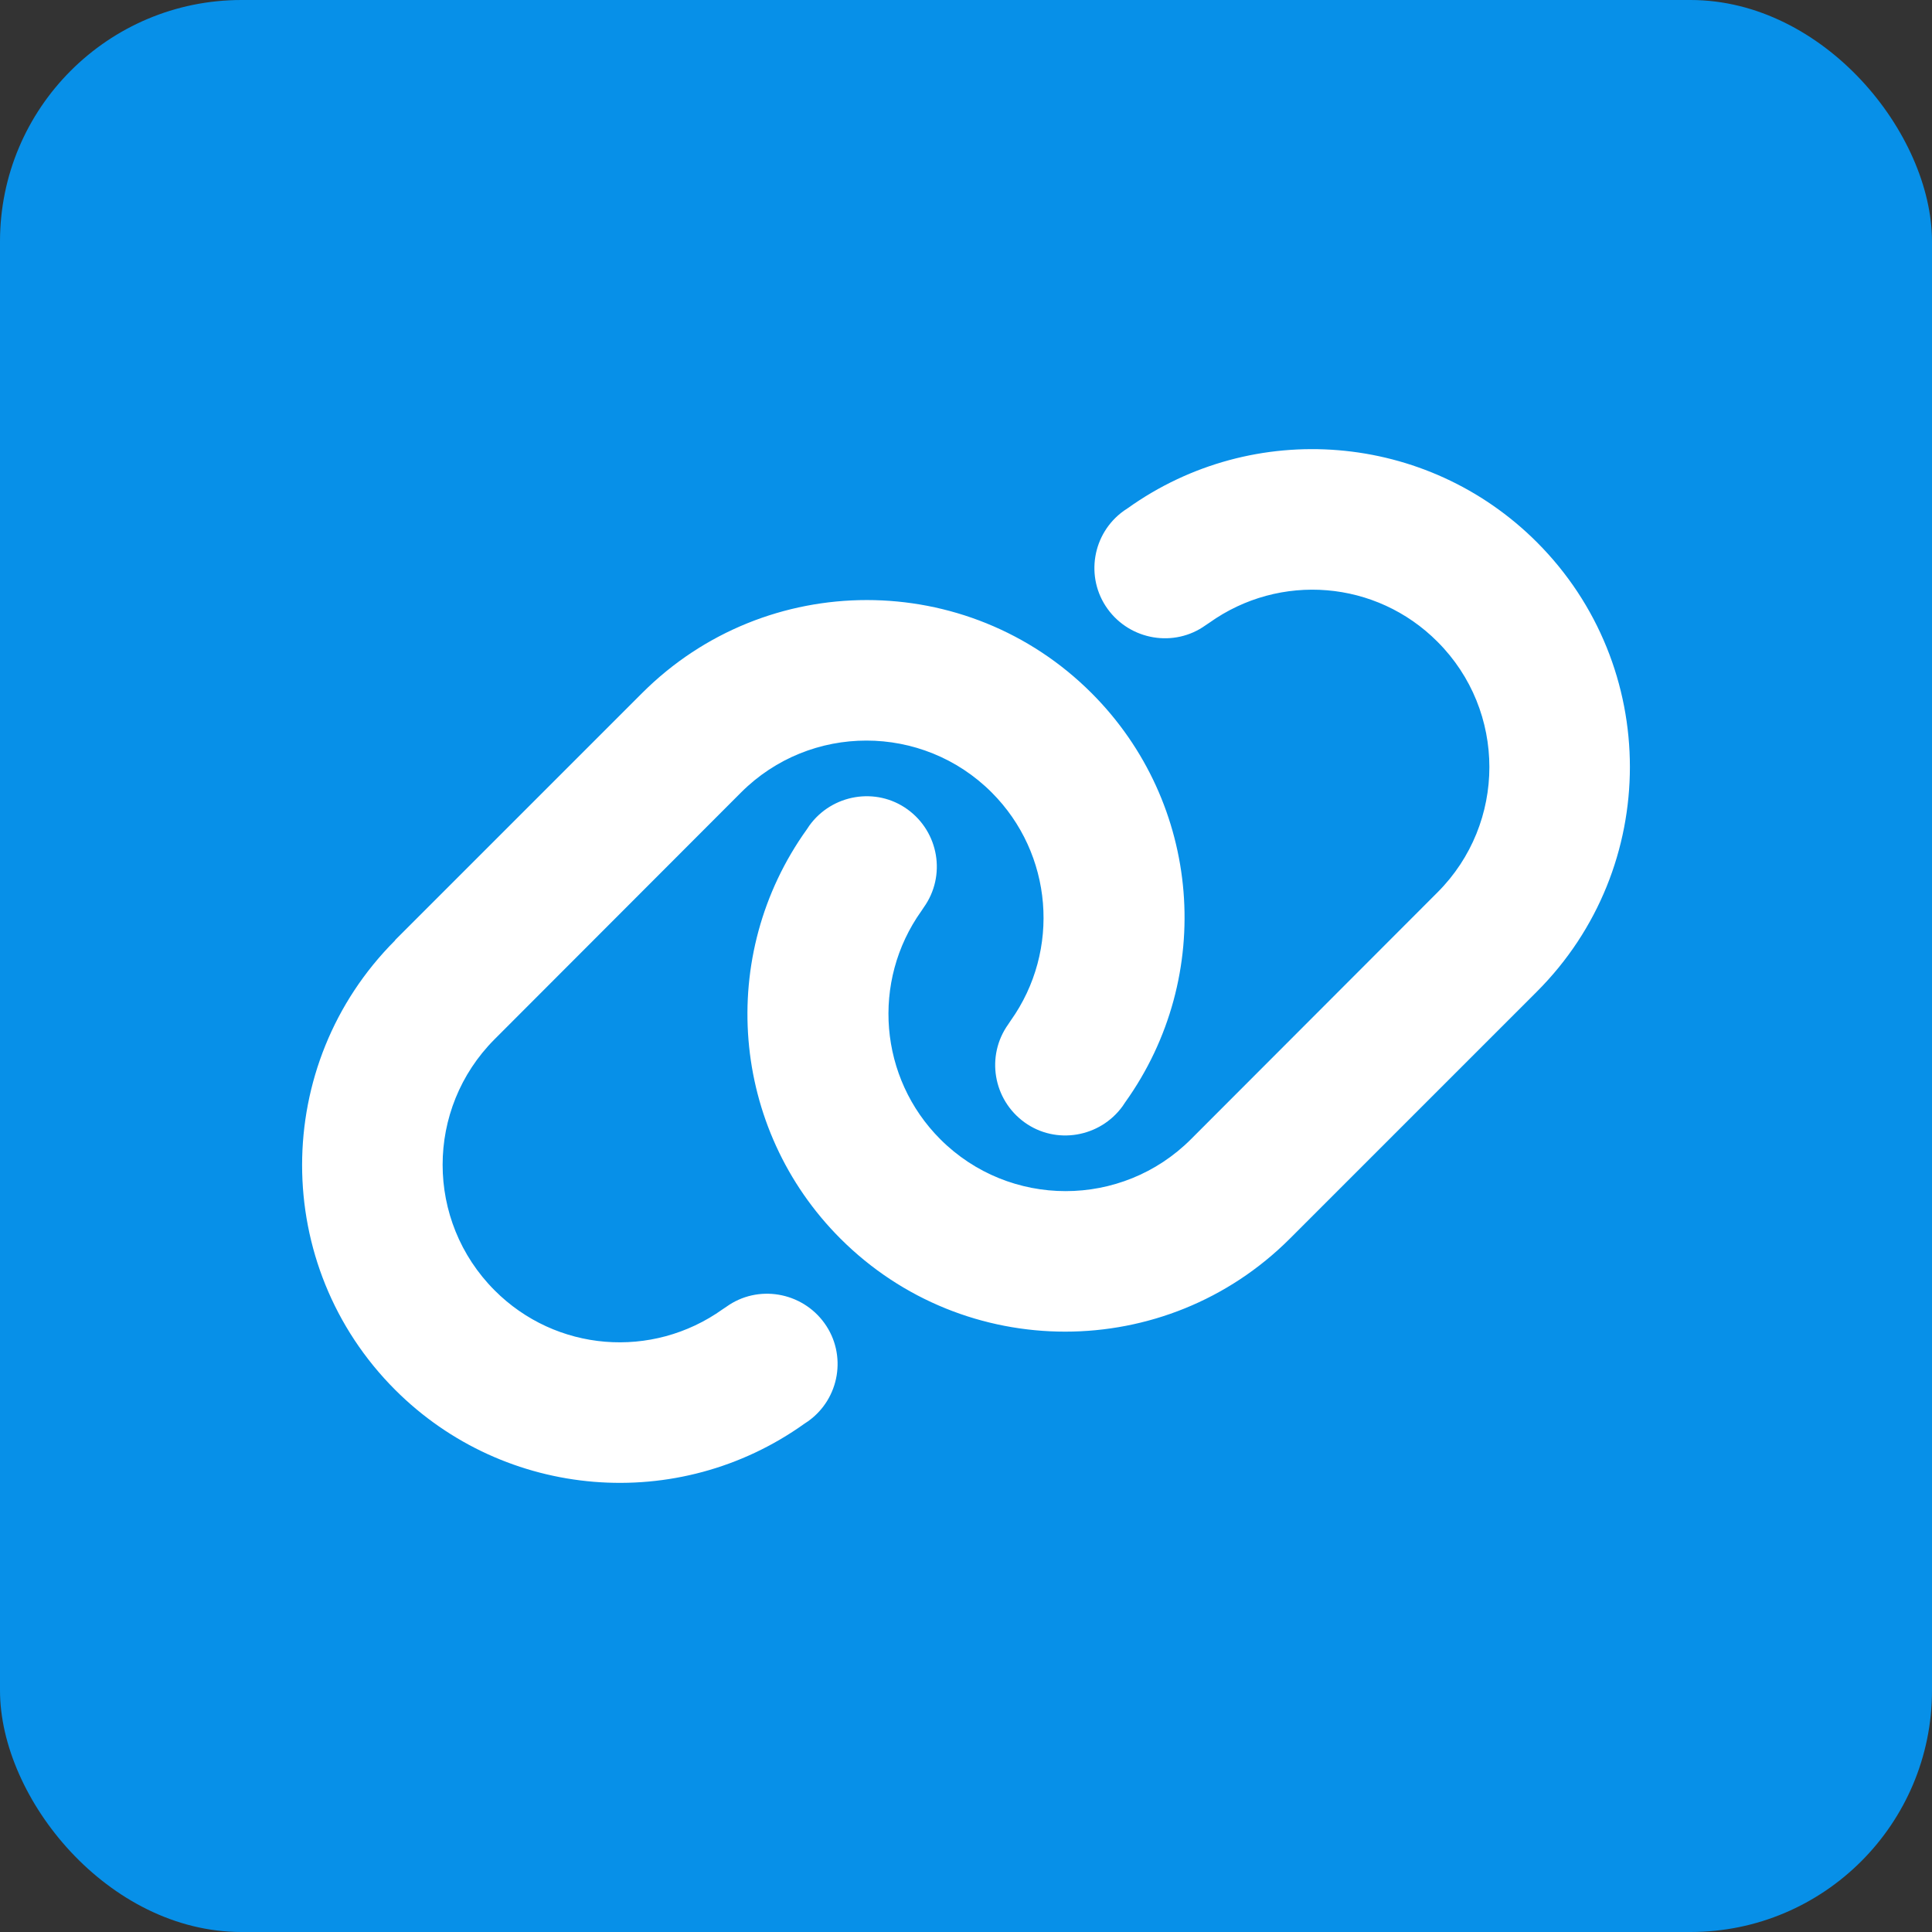
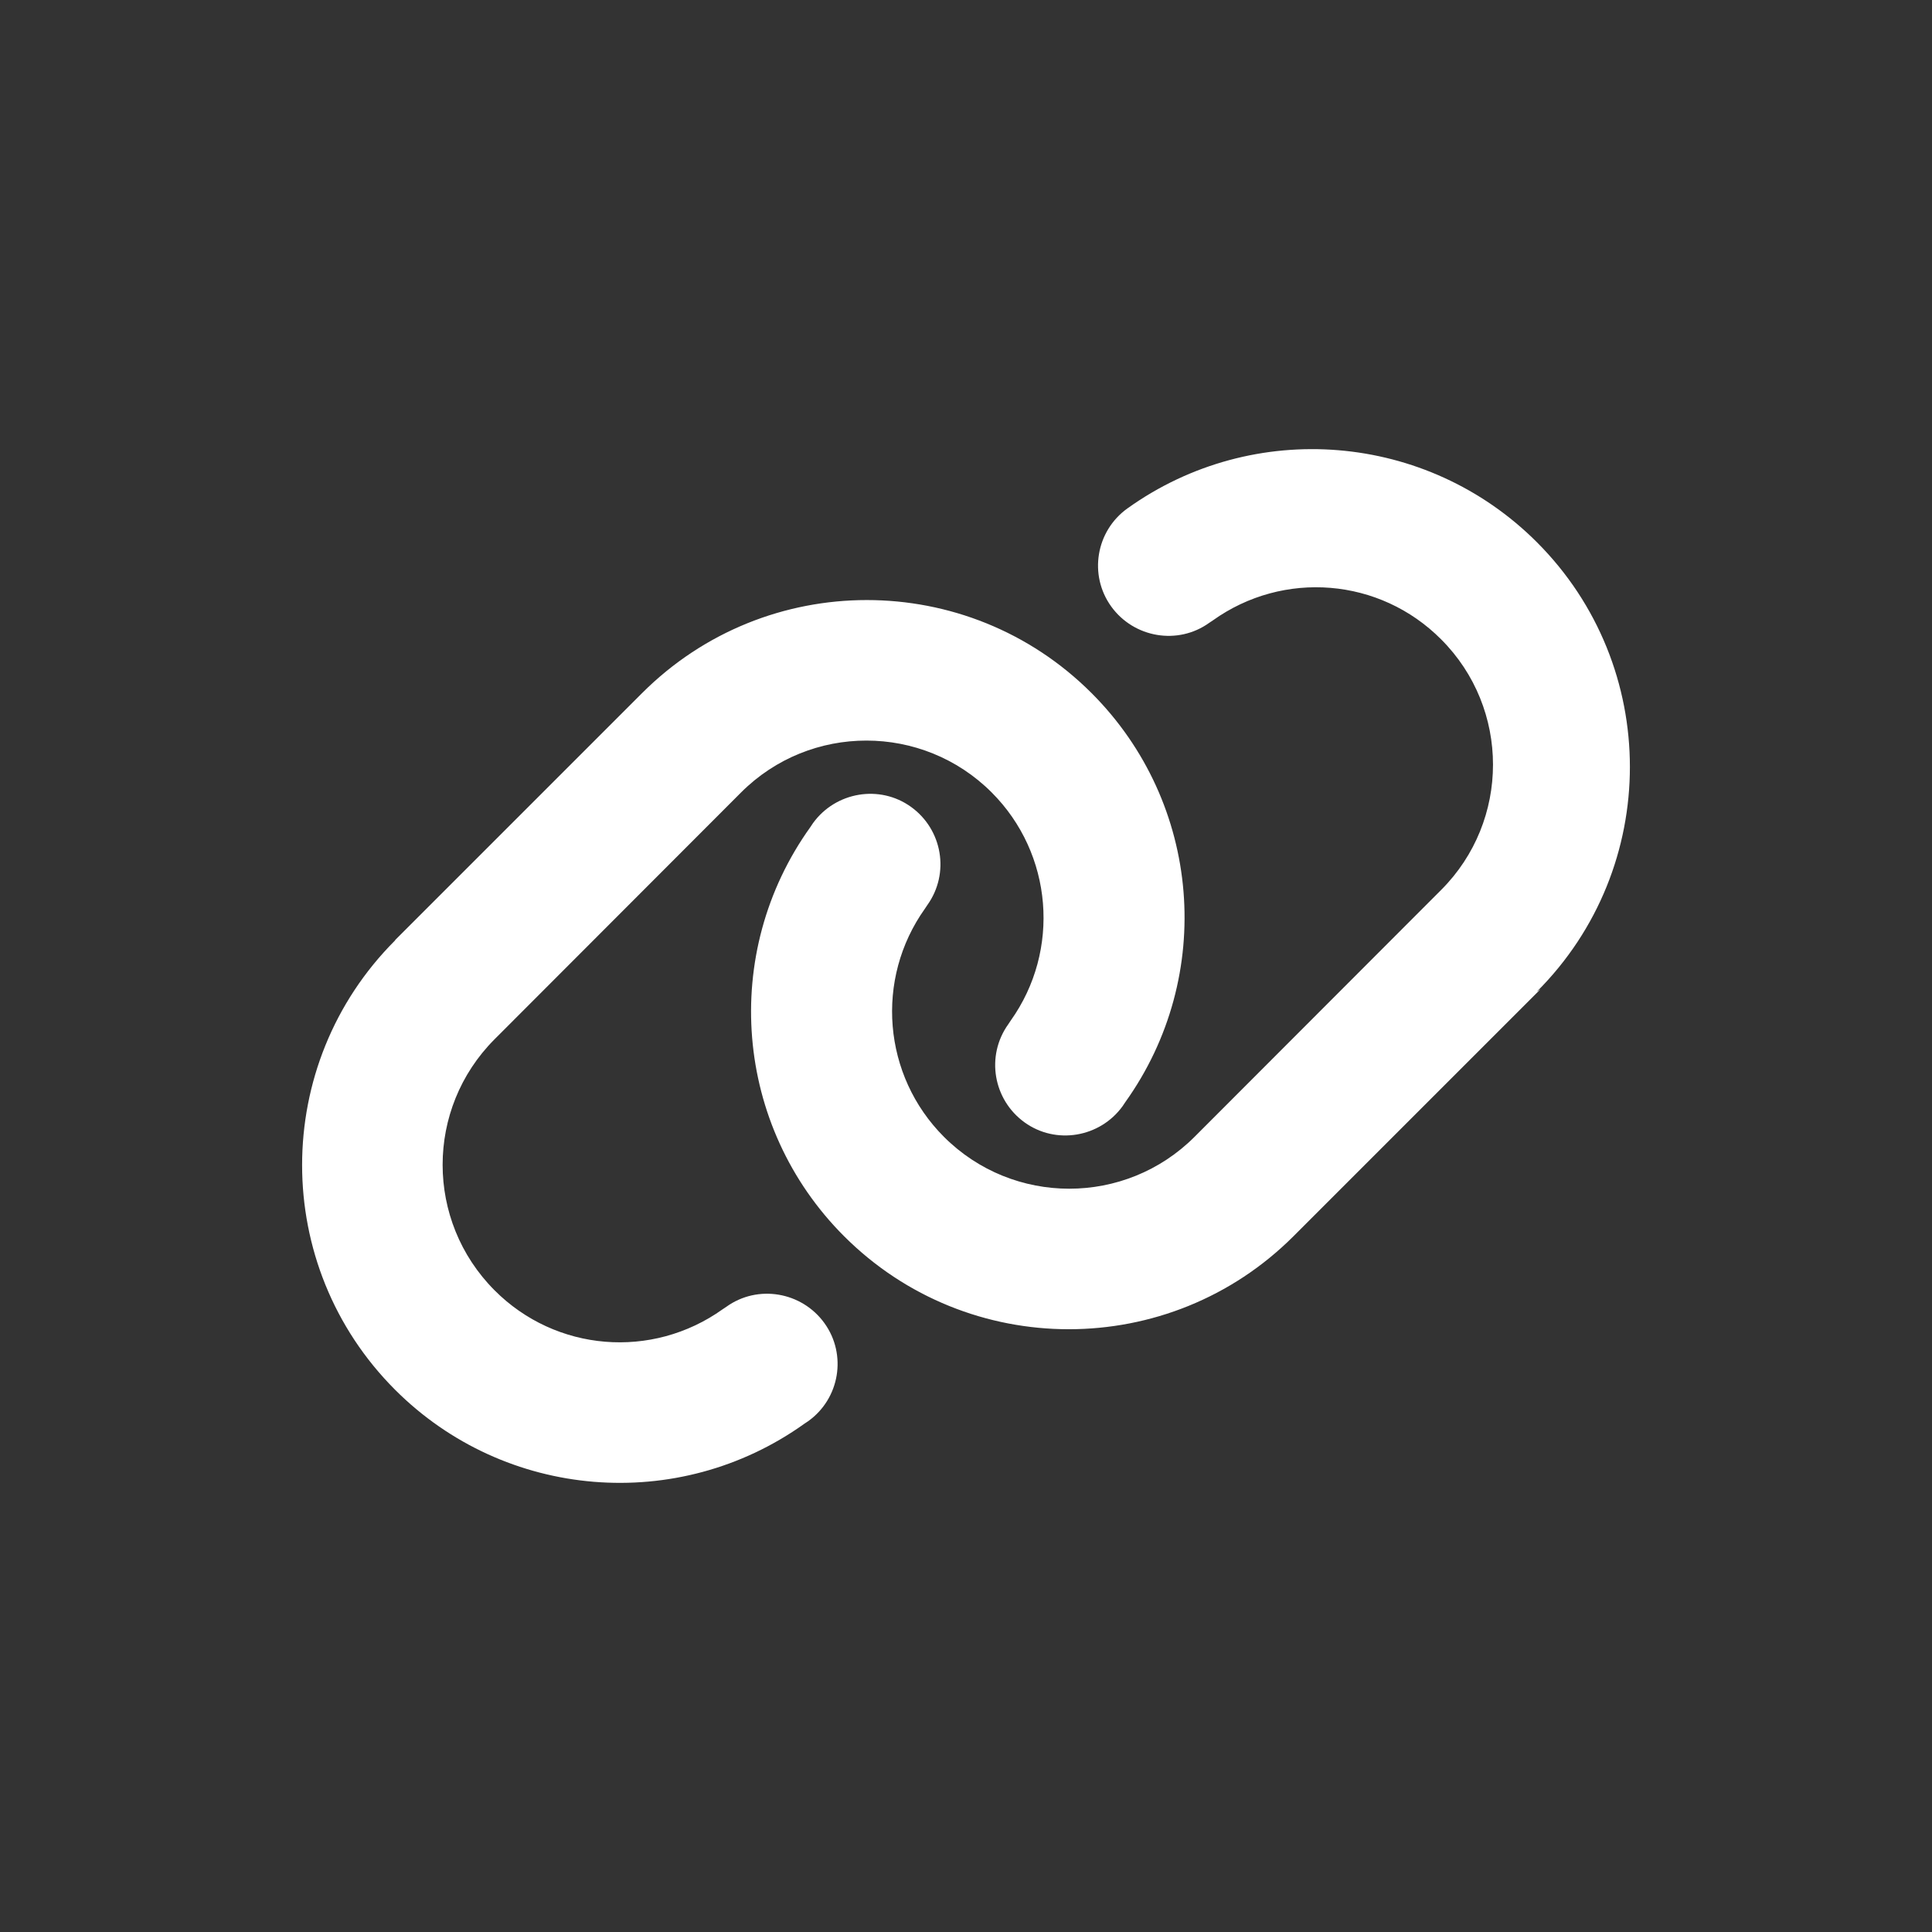
<svg xmlns="http://www.w3.org/2000/svg" viewBox="0 0 64 64">
  <rect x="0" y="0" width="64" height="64" fill="#333333" stroke="none" />
  <defs>
    <style>.cls-1{fill:none;}.cls-2{fill:#fff;}.cls-3{fill:#0790e8;}</style>
  </defs>
  <title>URL icon - Uncanny Automator</title>
  <g id="Transparent_layer">
    <rect class="cls-1" width="64" height="64" />
  </g>
  <g id="Background">
    <g id="Layer_2">
-       <rect class="cls-3" width="64" height="64" rx="8" ry="8" />
-     </g>
+       </g>
  </g>
  <g id="URL">
-     <path class="cls-2" d="M50.91,32.85c4.11-4.11,4.11-10.78,0-14.89-3.64-3.64-9.38-4.11-13.56-1.12l-.12.08c-1.05.75-1.29,2.21-.54,3.25s2.21,1.29,3.25.54l.12-.08c2.34-1.67,5.53-1.41,7.56.63,2.29,2.29,2.29,6.01,0,8.3l-8.17,8.18c-2.29,2.29-6.01,2.29-8.3,0-2.03-2.03-2.29-5.23-.63-7.56l.08-.12c.75-1.05.5-2.5-.54-3.25s-2.5-.5-3.25.54l-.08.12c-3,4.18-2.53,9.92,1.11,13.56,4.11,4.11,10.78,4.11,14.89,0l8.18-8.18ZM13.09,31.15c-4.11,4.11-4.11,10.78,0,14.89,3.64,3.64,9.38,4.11,13.56,1.12l.12-.08c1.05-.75,1.29-2.21.54-3.25s-2.21-1.29-3.25-.54l-.12.08c-2.34,1.67-5.53,1.41-7.56-.63-2.29-2.3-2.29-6.01,0-8.31l8.17-8.18c2.29-2.29,6.01-2.29,8.3,0,2.03,2.03,2.29,5.23.63,7.56l-.08.12c-.75,1.05-.5,2.5.54,3.25s2.5.5,3.25-.54l.08-.12c3-4.19,2.53-9.92-1.11-13.56-4.11-4.11-10.78-4.11-14.89,0l-8.18,8.18Z" />
+     <path class="cls-2" d="M50.91,32.85c4.11-4.11,4.11-10.78,0-14.89-3.64-3.64-9.38-4.11-13.56-1.12c-1.05.75-1.29,2.21-.54,3.25s2.21,1.29,3.25.54l.12-.08c2.34-1.67,5.53-1.41,7.56.63,2.29,2.29,2.29,6.01,0,8.3l-8.17,8.18c-2.29,2.29-6.01,2.29-8.3,0-2.03-2.03-2.29-5.23-.63-7.56l.08-.12c.75-1.05.5-2.5-.54-3.25s-2.5-.5-3.25.54l-.08.12c-3,4.18-2.53,9.92,1.11,13.56,4.11,4.11,10.78,4.11,14.89,0l8.18-8.18ZM13.09,31.15c-4.11,4.11-4.11,10.78,0,14.89,3.64,3.64,9.38,4.11,13.56,1.12l.12-.08c1.05-.75,1.29-2.21.54-3.25s-2.21-1.29-3.25-.54l-.12.08c-2.34,1.67-5.53,1.41-7.56-.63-2.29-2.3-2.29-6.01,0-8.31l8.17-8.18c2.29-2.29,6.01-2.29,8.3,0,2.03,2.03,2.29,5.23.63,7.56l-.08.12c-.75,1.05-.5,2.5.54,3.25s2.5.5,3.25-.54l.08-.12c3-4.19,2.53-9.92-1.11-13.56-4.11-4.11-10.78-4.11-14.89,0l-8.18,8.18Z" />
  </g>
</svg>